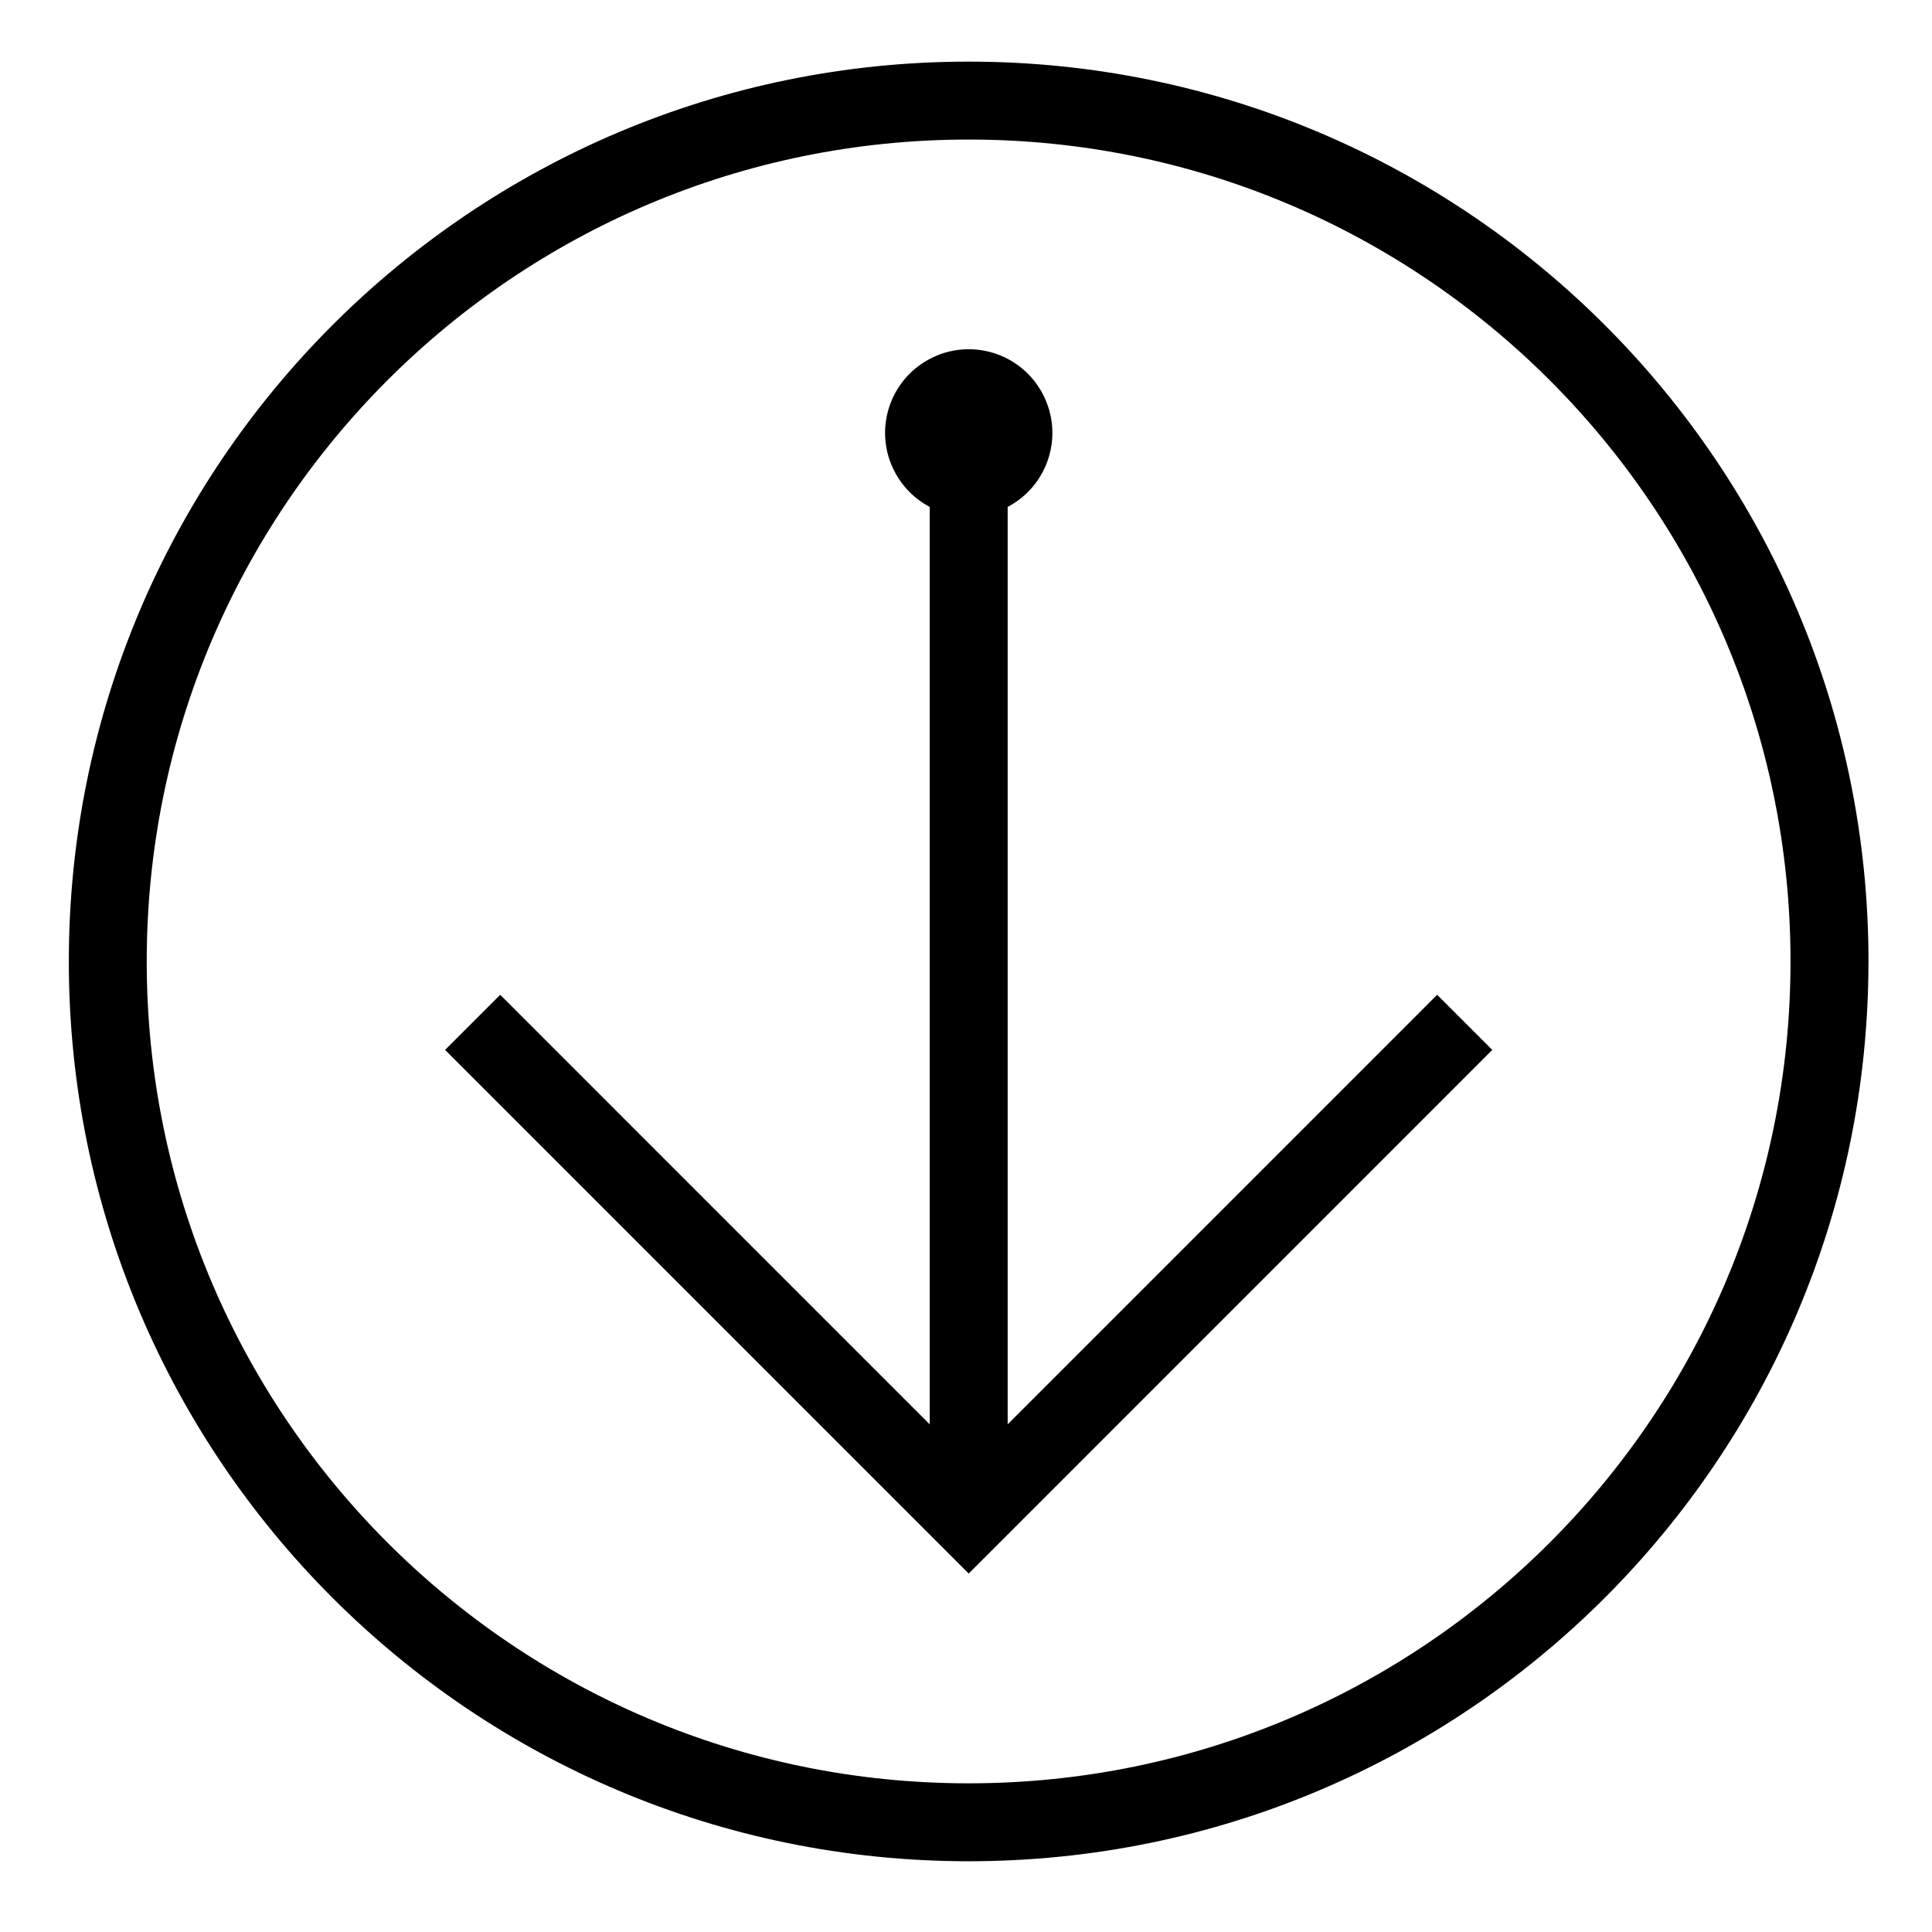
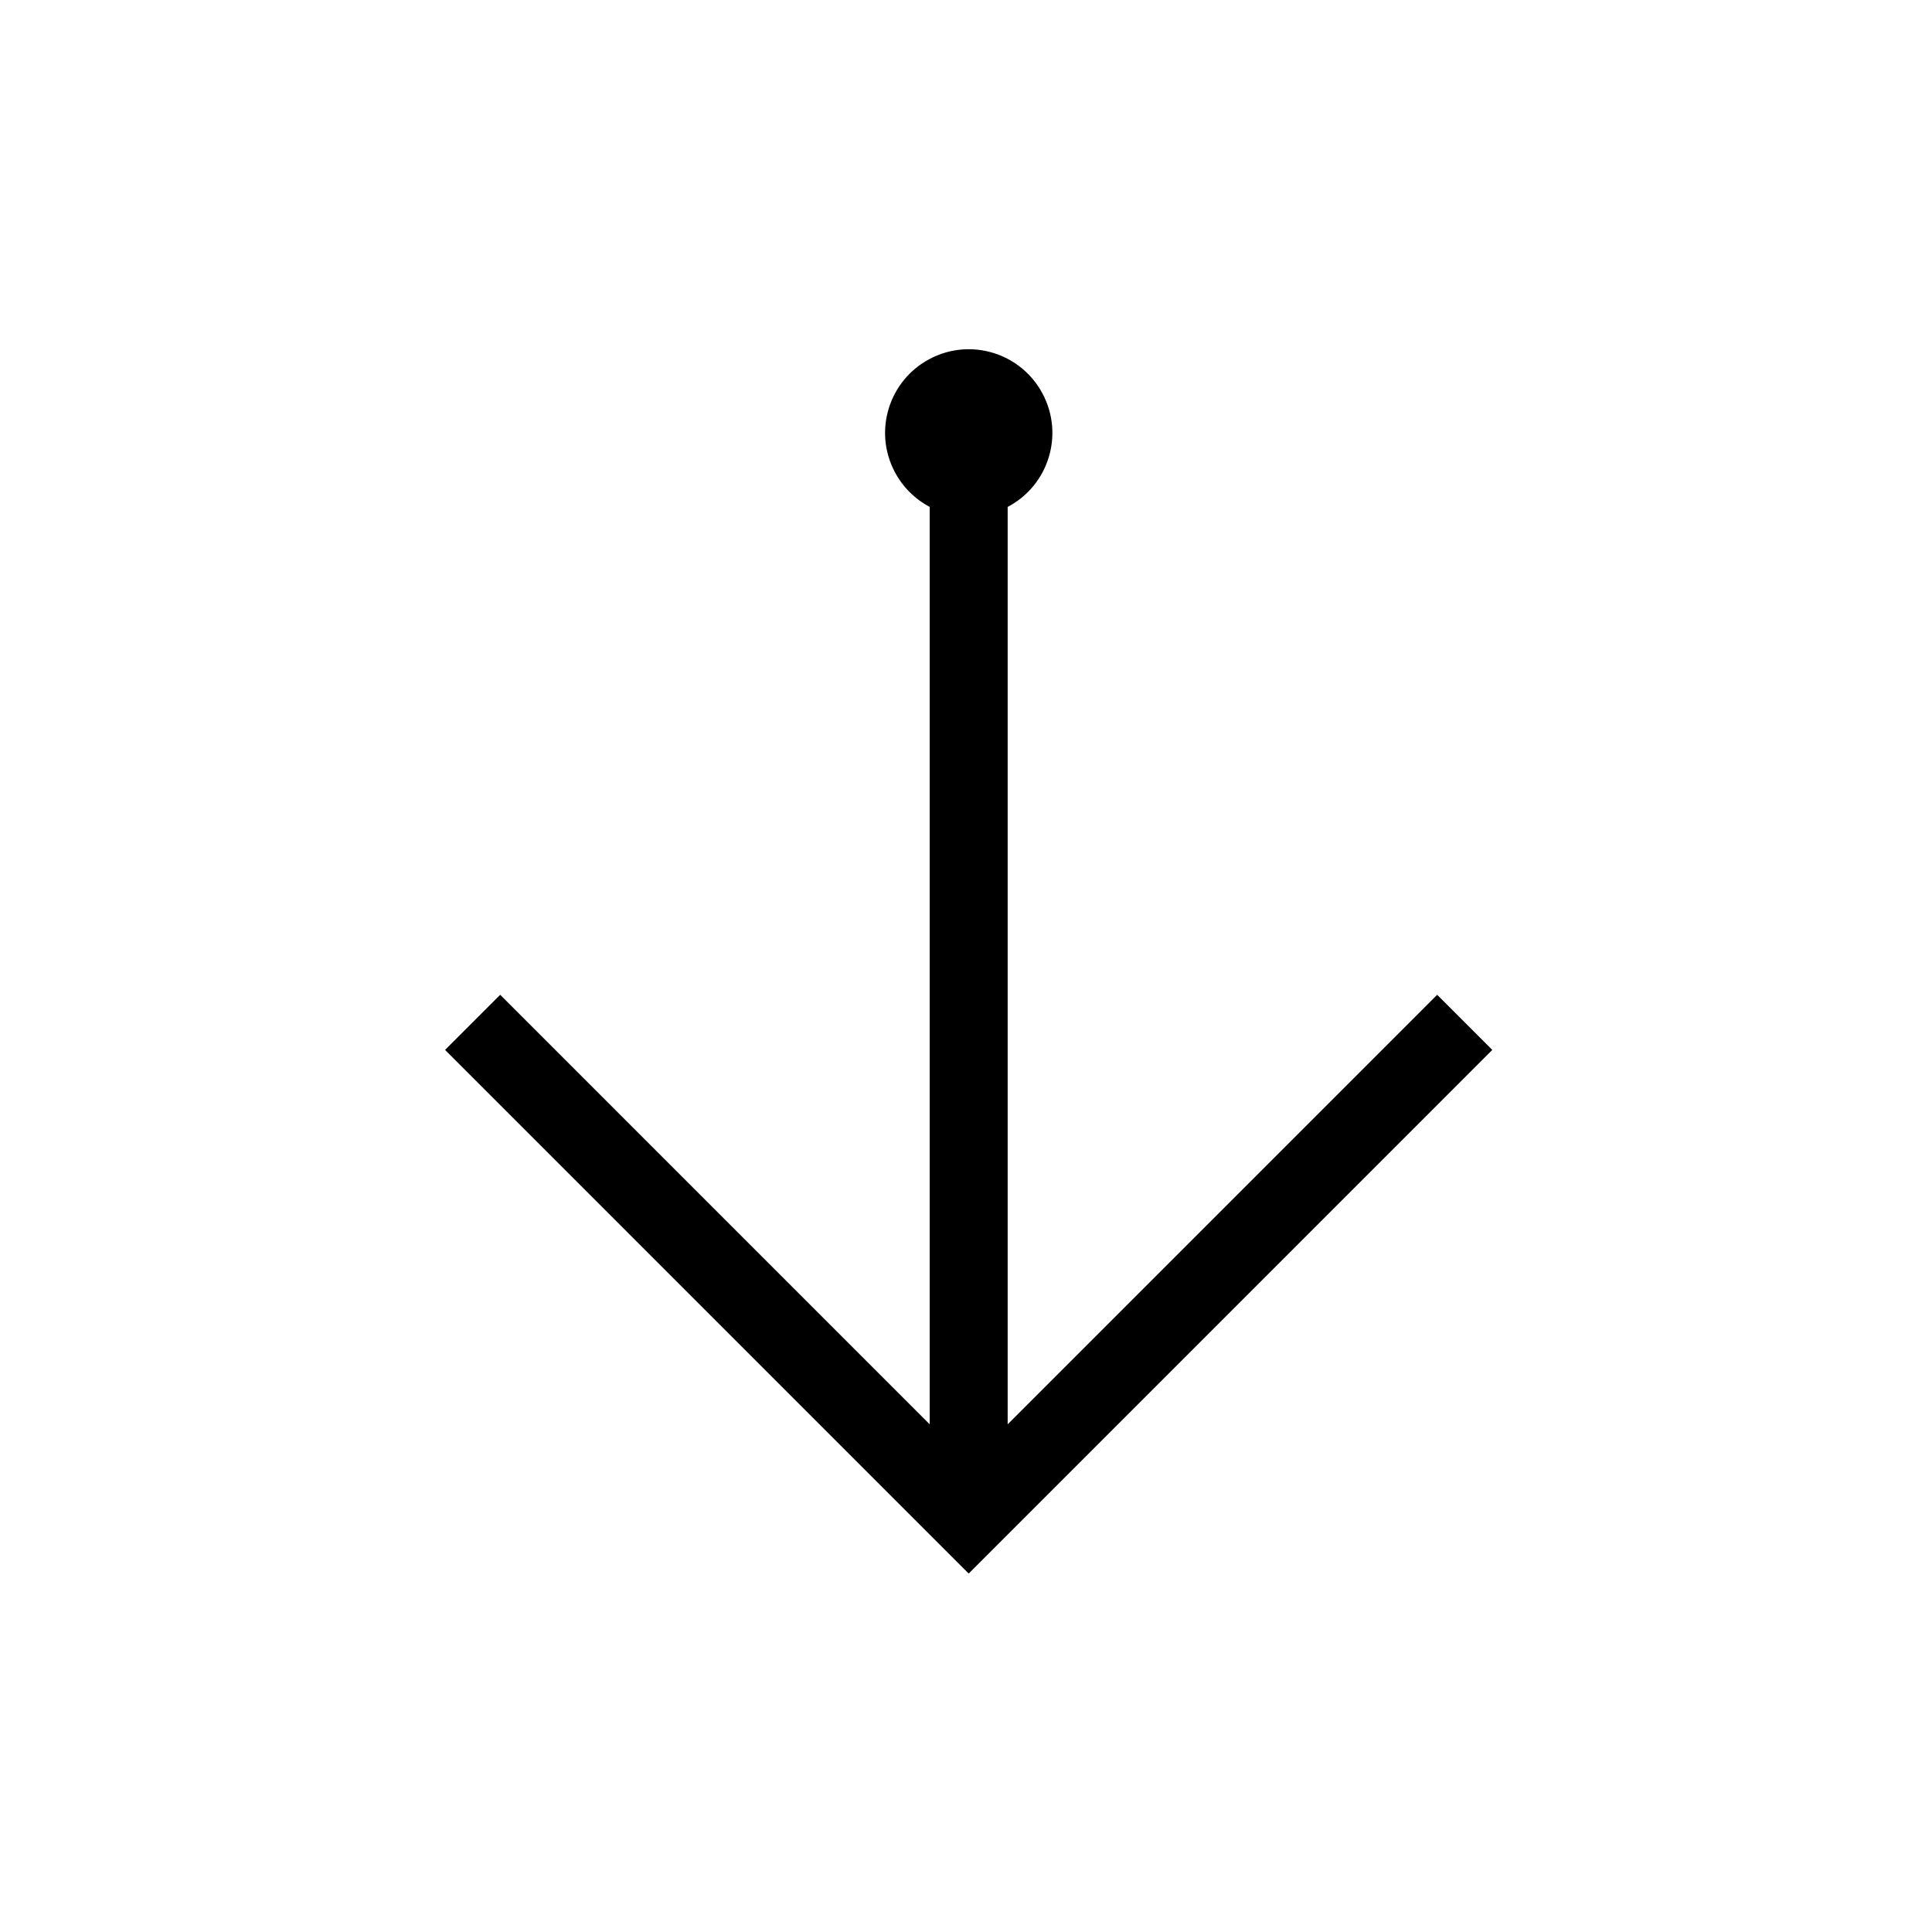
<svg xmlns="http://www.w3.org/2000/svg" fill="#000000" width="800px" height="800px" version="1.1" viewBox="144 144 512 512">
  <g>
    <path d="m390.38 278.34v243.12l-113.82-113.83-14.609 14.609 138.76 138.77 138.76-138.77-14.609-14.609-113.82 113.83v-243.12c10.844-5.707 15-19.109 9.289-29.941-5.699-10.844-19.098-15-29.93-9.289-10.832 5.699-15 19.109-9.289 29.93 2.082 3.977 5.316 7.203 9.281 9.301z" />
-     <path d="m639.16 398.79c0 131.7-106.76 238.46-238.46 238.46-131.7 0-238.46-106.76-238.46-238.46 0.004-131.7 106.77-238.46 238.47-238.46 131.7 0 238.46 106.76 238.46 238.46zm-20.656 0c0-120.29-97.523-217.81-217.81-217.81-120.29 0-217.81 97.512-217.81 217.81 0 120.29 97.523 217.81 217.81 217.81 120.29-0.004 217.81-97.523 217.81-217.81z" />
  </g>
</svg>